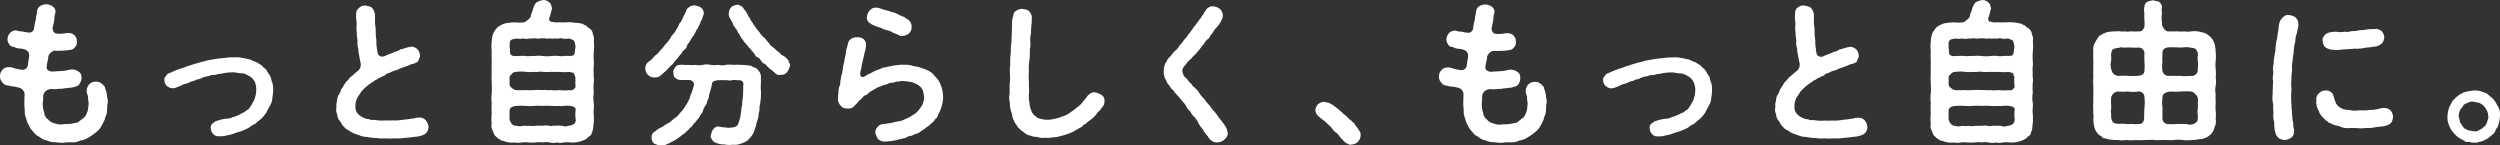
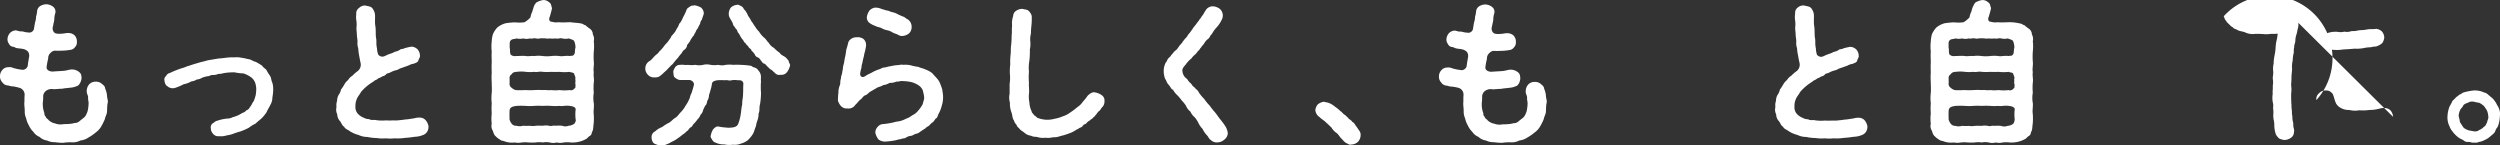
<svg xmlns="http://www.w3.org/2000/svg" viewBox="0 0 581.73 33.82">
  <rect x="0" y="0" width="581.73" height="33.82" fill="#333333" stroke="none" />
  <defs>
    <style>.cls-1{fill:#fff;}</style>
  </defs>
  <title>con1_text1_pc_1</title>
  <g id="レイヤー_2" data-name="レイヤー 2">
    <g id="pc">
      <g id="contents">
        <path class="cls-1" d="M29.91,23c0,.58.29,1.08.15,1.69s-.11,1.12-.15,1.91-.39,1.15-.5,1.8a13.82,13.82,0,0,1-.83,1.69,4.58,4.58,0,0,1-1.3,1.44,10,10,0,0,1-1.65,1.15,4.18,4.18,0,0,1-1.91.72,3.83,3.83,0,0,1-2,.43,9.54,9.54,0,0,0-2,.11,13.45,13.45,0,0,1-1.91-.14,4,4,0,0,1-1.87-.4,3.08,3.08,0,0,1-1.73-.83,3.26,3.26,0,0,1-1.48-1.22,4.52,4.52,0,0,1-1-1.44,5.4,5.4,0,0,1-.64-1.66,3.75,3.75,0,0,1-.33-1.72c0-.51-.11-1.3-.11-1.73.08-.65,0-1.12.08-2a1.66,1.66,0,0,0-1.34-1.69A9.75,9.75,0,0,0,8,20.81a3,3,0,0,1-1.08-.22,1.6,1.6,0,0,1-1.37-.72A1.9,1.9,0,0,1,5,18.47,2.09,2.09,0,0,1,5.54,17a1.74,1.74,0,0,1,1.37-.65,2.07,2.07,0,0,1,1.19.18,11.92,11.92,0,0,0,2.23.43,1.28,1.28,0,0,0,1.12-.9c.1-.9.21-1.4.32-2.12a1.64,1.64,0,0,0-.25-1.22,2.08,2.08,0,0,0-1-.58C10,12,9.5,12,9,11.92s-.65-.33-1-.33a1.13,1.13,0,0,1-.9-.68,1.73,1.73,0,0,1-.36-1.08,2.37,2.37,0,0,1,.54-1.4A2,2,0,0,1,8.6,7.78c.44,0,1,.32,1.44.22.25,0,1,.28,1.48.25a1.12,1.12,0,0,0,1.37-.76c.14-.72.18-1.19.28-1.62a4,4,0,0,0,.22-1.29,5.75,5.75,0,0,0,.25-1.34,1.6,1.6,0,0,1,.76-1.15,2.92,2.92,0,0,1,1.37-.39,2.76,2.76,0,0,1,1.58.57,1.42,1.42,0,0,1,.5,1.55,4.79,4.79,0,0,0-.21,1.3c0,.46-.22,1.08-.29,1.65a1.43,1.43,0,0,0,.25,1.48c.22.21.47.32,1.19.32,1.19,0,1.48-.21,2.16-.18a2.05,2.05,0,0,1,1.4.54,2,2,0,0,1,.54,1.48,1.57,1.57,0,0,1-.43,1.26,1.51,1.51,0,0,1-1.15.65,12.64,12.64,0,0,1-2,.18,12.57,12.57,0,0,1-1.51,0c-.62,0-1.12.57-1.34.86a1.78,1.78,0,0,0-.25,1,14.12,14.12,0,0,0-.36,1.91c-.11.75.76,1.15,1.55,1.08s1.87-.11,2.27-.15c1.11-.07,1.62-.46,2.59-.28a2.64,2.64,0,0,1,1.26.64c.47.4.4.94.47,1.34A3.72,3.72,0,0,1,23.65,20c-.22.36-.43.68-.79.75a4.44,4.44,0,0,1-1.48.36c-.75.11-1.29.11-1.91.25-.64,0-1.22.08-1.94.11a2.31,2.31,0,0,0-1.76.33A1.73,1.73,0,0,0,15.05,23c0,.76,0,1-.08,1.48a6,6,0,0,0,.26,2.26c.18.33,0,.83.39,1.05,0,.39.54.61.69.86a3,3,0,0,0,1.54.79,3.46,3.46,0,0,0,1.8.18c.47-.07.72,0,1.34-.07a5.07,5.07,0,0,0,1.33-.22,1.7,1.7,0,0,0,1.22-.46c.4-.33.58-.47,1-.8s.68-1,.86-1.54a10,10,0,0,0,.22-1.77c0-.5-.18-1-.11-1.33,0-.54-.36-1-.32-1.37a2.31,2.31,0,0,1,.64-1.8,2,2,0,0,1,1.44-.54,2,2,0,0,1,1.37.44c.43.36.79.61.83,1.15A5.26,5.26,0,0,1,29.91,23Z" transform="translate(-5 -0.71)" />
        <path class="cls-1" d="M68.57,21.57a10.62,10.62,0,0,1-.19,1.83,3.32,3.32,0,0,1-.5,1.77c-.18.43-.65,1.11-.83,1.62a9.45,9.45,0,0,1-1.15,1.43c-.43.4-.93.73-1.4,1.23a8.8,8.8,0,0,0-1.62,1,17.21,17.21,0,0,1-1.69.76c-.54.18-1.23.36-1.77.57a6.38,6.38,0,0,1-1.65.43A4.16,4.16,0,0,1,56,32.4a1.55,1.55,0,0,1-1.47-.61,1.85,1.85,0,0,1-.47-1.23,1.15,1.15,0,0,1,.43-1.15c.36-.18.61-.54,1.08-.61a9.68,9.68,0,0,1,2.31-.5A2.6,2.6,0,0,0,59.1,28a11.19,11.19,0,0,0,1.15-.39A8.72,8.72,0,0,0,61.37,27a2,2,0,0,0,1-.65c.54-.11.68-.61,1-1,.18-.22.33-.69.69-1.15.14-.33.29-.83.43-1.3a11.35,11.35,0,0,0,.14-1.37A5,5,0,0,0,64.39,20a2.87,2.87,0,0,0-.9-1.26,6.91,6.91,0,0,0-1.8-.94,13.12,13.12,0,0,1-2.09-.25,13.25,13.25,0,0,0-2.55.18,4.1,4.1,0,0,1-1.26.18,2.84,2.84,0,0,1-1.3.25c-.57,0-.83.33-1.22.29a6.41,6.41,0,0,0-1.26.36,2.6,2.6,0,0,1-1.23.4,2.56,2.56,0,0,1-1.22.43,6.12,6.12,0,0,1-1.84.68,11.33,11.33,0,0,1-1.83.79,1.88,1.88,0,0,1-2-.39c-.36-.15-.61-.87-.61-1.23a1,1,0,0,1,.36-1.08,1.23,1.23,0,0,1,.9-.72,17.19,17.19,0,0,1,1.94-.82c.79-.33,1.3-.36,2-.72.5-.11,1.22-.4,2-.62.5-.14,1.51-.46,2-.54a9.88,9.88,0,0,1,1.73-.39c.68-.11,1-.18,1.8-.29.39,0,1.26-.14,1.76-.18a10.84,10.84,0,0,1,1.8-.07,5,5,0,0,1,1.69.11c.4,0,1.16.25,1.66.32s1,.5,1.58.61A14.89,14.89,0,0,1,66,16c.25.47.94.76,1.08,1.15.29.58.61.94.83,1.34s.21,1,.46,1.47A5.17,5.17,0,0,1,68.57,21.57Z" transform="translate(-5 -0.71)" />
        <path class="cls-1" d="M104.71,30.1a2.17,2.17,0,0,1-.33,1.29,1.93,1.93,0,0,1-1,.76,5.35,5.35,0,0,1-1.91.39,22.74,22.74,0,0,1-2.3.26,10.88,10.88,0,0,1-2.38.1,9,9,0,0,1-2,0,8.53,8.53,0,0,1-2.12-.07,10.31,10.31,0,0,1-2.16-.25,4.8,4.8,0,0,1-2.09-.47,6.93,6.93,0,0,1-2-.86c-.39-.33-1.15-.54-1.33-1.05-.54-.29-.57-.83-1-1.33a2.38,2.38,0,0,1-.61-1.55,2.41,2.41,0,0,1-.18-1.69,3.36,3.36,0,0,1,.14-1.48,2.9,2.9,0,0,1,.36-1.36,3,3,0,0,0,.54-1.23,9.07,9.07,0,0,0,.76-1.15,3.54,3.54,0,0,1,.9-1.08,2.86,2.86,0,0,1,1-1,9,9,0,0,1,1.29-1.12,1.9,1.9,0,0,0,.58-2c-.18-.86-.25-1.33-.33-1.72A10.81,10.81,0,0,1,88.37,12a4,4,0,0,1-.18-1.62c0-.54-.15-1.12-.15-1.59s-.1-1-.1-1.58a6.44,6.44,0,0,0,0-1.62A5.12,5.12,0,0,1,87.9,4a1.5,1.5,0,0,1,.65-1.44A1.92,1.92,0,0,1,90.06,2c.65.18,1.11.18,1.51.54A3.08,3.08,0,0,1,92.25,4c.08.9-.07,1.84.08,2.7s.07,1.73.14,2.63a5.16,5.16,0,0,1,.11,1.33,5.75,5.75,0,0,0,.14,1.3A5.15,5.15,0,0,0,93,13.39a1.2,1.2,0,0,0,1.44.4c.51-.21.8-.4,1.26-.54a5.25,5.25,0,0,0,1.19-.5,3,3,0,0,0,1.19-.47c.18-.22.72-.11,1.08-.36a14.66,14.66,0,0,1,1.62-.36,2.16,2.16,0,0,1,1.4.65,2.25,2.25,0,0,1,.54,1.44c.08.39-.32.79-.36,1.15-.21.5-.61.47-1,.72a3.2,3.2,0,0,0-1.23.4c-.86.32-1.47.53-2.12.75a2.68,2.68,0,0,1-1.08.43,6.43,6.43,0,0,0-1.05.43c-.39.26-.86.18-1.08.51s-.82.39-1,.54c-.44.29-.76.29-.9.47-.29.28-.69.28-1,.64A11.41,11.41,0,0,0,89,22.11c-.25.54-.79,1.11-.93,1.54a3.85,3.85,0,0,0-.36,1.8,2.3,2.3,0,0,0,.5,1.66,3.67,3.67,0,0,0,1.44,1,2.56,2.56,0,0,0,1.26.32c.36.25.65.18,1.3.18a9,9,0,0,0,2.59.11,10.85,10.85,0,0,0,1.66,0,7.24,7.24,0,0,0,1.69-.07c.39,0,1.26-.18,1.69-.18l1.66-.25a3.51,3.51,0,0,1,1.58-.11,1.81,1.81,0,0,1,1,.61A2.89,2.89,0,0,1,104.71,30.1Z" transform="translate(-5 -0.71)" />
        <path class="cls-1" d="M143.14,27.11a13.85,13.85,0,0,1,0,2.41c-.14.72,0,1.33-.43,2a.93.93,0,0,1-.54.86c-.36.26-.51.54-.83.69a5.83,5.83,0,0,1-1.73.65,6.45,6.45,0,0,1-1.83.14,6.26,6.26,0,0,0-1.62,0,3.54,3.54,0,0,1-1.62,0,3.05,3.05,0,0,1-1.62,0,4.2,4.2,0,0,0-1.62,0,5.12,5.12,0,0,0-1.66,0,12.43,12.43,0,0,1-1.62,0,8,8,0,0,0-1.62,0,4.2,4.2,0,0,1-1.62,0,5.06,5.06,0,0,1-2.34-.25c-.32-.15-.79-.11-1.11-.43a3.47,3.47,0,0,1-.94-.72c-.5-.4-.54-.9-.76-1.41a1.93,1.93,0,0,1-.21-1.51,10.22,10.22,0,0,1,0-2.41,17.18,17.18,0,0,1,0-2.38,10.79,10.79,0,0,1,0-2.41c.07-.72,0-1.76,0-2.41a17.62,17.62,0,0,1,0-2.41,23.54,23.54,0,0,1,0-2.38c0-.72-.07-1.47,0-2.41a10.52,10.52,0,0,1,0-2.38,6.84,6.84,0,0,1,.29-1.72,5.82,5.82,0,0,1,1-1.51,5.38,5.38,0,0,1,1.94-1,18.84,18.84,0,0,1,2.16-.21,9.74,9.74,0,0,0,2.09,0c.29,0,1.26-.79,1.55-1.19a4,4,0,0,1,.43-1.33c.07-.43.22-.69.29-1s.43-1,.79-1.19a5.88,5.88,0,0,1,1.33-.47,1.87,1.87,0,0,1,1.48.51c.47.25.47.72.68,1.37-.07.39-.21.93-.5,1.94-.33.65-.11,1.26.46,1.22a3.67,3.67,0,0,0,1.62.11c.76.11,2,0,2.78,0,.64.14,1.65.11,2.34.29.43,0,.72.36,1.11.43a6.58,6.58,0,0,0,.94.75,1.64,1.64,0,0,1,.75,1.37,2.19,2.19,0,0,1,.22,1.58,10.49,10.49,0,0,1,0,2.38,19.32,19.32,0,0,0,0,2.41c.11.76-.18,1.69,0,2.38-.14.93.14,1.65,0,2.41a12.81,12.81,0,0,0,0,2.41,7,7,0,0,0,0,2.41C143.28,25.6,143.07,26.39,143.14,27.11Zm-4.28-8.06c.14-.4-.18-.8-.29-1.26-.47-.33-.76-.18-1-.36a10.18,10.18,0,0,1-2.38,0,17.92,17.92,0,0,1-1.94,0,12.56,12.56,0,0,1-1.94,0c-.87-.15-1.26.14-2,0a9.77,9.77,0,0,1-1.95,0,8,8,0,0,0-2.16,0c-.32,0-.93.1-1.11.54a1,1,0,0,0-.51,1.08c0,.28,0,.28,0,1a1.06,1.06,0,0,0,.47,1.08,2.23,2.23,0,0,0,.94.54c1,.08,1.83,0,2.37,0a15.75,15.75,0,0,0,1.95,0,18.62,18.62,0,0,1,2,0c.75-.07,1.26.11,1.94,0a8.38,8.38,0,0,0,1.94,0,9.85,9.85,0,0,0,2.38,0,.94.94,0,0,0,1.08-.36c.4-.18.18-.46.29-1C138.75,20.23,139,19.8,138.86,19.05Zm.1,9.53a9.6,9.6,0,0,1,0-2.48c-.07-.47-.68-.68-1.4-.75-1-.15-1.69.14-2.38,0a12.42,12.42,0,0,1-1.94,0,15.58,15.58,0,0,0-1.94,0,16.33,16.33,0,0,0-2,0,12.63,12.63,0,0,1-1.95,0,19.37,19.37,0,0,0-2.16,0c-1,.14-1.58.32-1.62,1.18s0,1.62,0,2a3,3,0,0,0,.47.94,1.28,1.28,0,0,0,1.15.5,2.61,2.61,0,0,0,1.52,0c.43,0,.93.08,1.51,0a4.76,4.76,0,0,0,1.51,0,13.26,13.26,0,0,1,1.55,0,4.41,4.41,0,0,1,1.51,0c.4.19,1-.14,1.51,0a7.6,7.6,0,0,1,1.51,0,2.06,2.06,0,0,0,1.51,0,2.47,2.47,0,0,0,1.3-.46A1.53,1.53,0,0,0,139,28.58ZM123.59,11.74c.15.47,0,1.12.22,1.65a1.37,1.37,0,0,0,1.19.36c.93,0,1.76-.1,2.37,0s1.23-.07,1.95,0a7.71,7.71,0,0,1,2,0,8.39,8.39,0,0,0,1.94,0,8.92,8.92,0,0,1,1.94,0c.51.15,1.34-.14,2.38,0,.43-.14.79.11,1.08-.5.18-.29.07-.9.25-1.44a3.82,3.82,0,0,0-.32-1.58c-.15-.25-.9-.44-1.23-.58a3.07,3.07,0,0,1-1.51,0c-.65-.14-1.08.18-1.51,0a6.93,6.93,0,0,1-1.51,0c-.43.14-1.19-.11-1.51,0-.4-.14-1.12.18-1.55,0-.65-.11-1,.14-1.51,0a2.67,2.67,0,0,1-1.51,0,3.12,3.12,0,0,1-1.52,0c-.43.18-1,.07-1.36.43S123.63,10.88,123.59,11.74Z" transform="translate(-5 -0.71)" />
        <path class="cls-1" d="M157.21,18.72a1.8,1.8,0,0,1-1.44-.61,2,2,0,0,1-.61-1.4A2,2,0,0,1,156,15c.54-.25.93-.86,1.37-1.26.25-.32.72-.5,1-1a10.8,10.8,0,0,0,.93-1,7.92,7.92,0,0,1,.9-1.08c.26-.26.47-.65.87-1.16.14-.54.47-.61.83-1.18.32-.26.46-.83.75-1.19s.29-.9.68-1.19a7.37,7.37,0,0,0,.62-1.22,13.3,13.3,0,0,0,.75-1.55c.15-.51.26-.51.8-.9s.68-.18,1.11-.33a4.57,4.57,0,0,1,1.48.51,1.81,1.81,0,0,1,.68,1.33c0,.36-.32.9-.43,1.48a1.68,1.68,0,0,0-.43,1,4.25,4.25,0,0,0-.51,1,2.55,2.55,0,0,0-.57,1c-.22.14-.22.57-.54.86a7.18,7.18,0,0,0-.79,1.26c-.29.47-.58.61-.65,1a1.45,1.45,0,0,1-.65.94c-.4.29-.47.65-.72.93a5.6,5.6,0,0,0-.72.91,8.29,8.29,0,0,0-.76.86c-.32.36-.43.65-.79.86-.39.43-.68.69-.79.83a6.87,6.87,0,0,1-.83.79,8,8,0,0,1-1,.87C158.18,18.76,157.53,18.72,157.21,18.72Zm24.87.9a16.62,16.62,0,0,0,0,2.63,16.86,16.86,0,0,1-.21,2.63,4.56,4.56,0,0,0-.15,1.33c0,.54-.28,1-.21,1.29a4.34,4.34,0,0,1-.29,1.3,6.36,6.36,0,0,0-.32,1.3c-.33.65-.36,1.22-.72,1.8a6.88,6.88,0,0,1-1.26,1.51,5,5,0,0,1-1.62.75,3.57,3.57,0,0,1-1.77.22,5.39,5.39,0,0,1-2-.07,4.39,4.39,0,0,1-2-.4,1.33,1.33,0,0,1-.83-.72c-.15-.25-.47-.57-.29-1a3.82,3.82,0,0,1,.54-1.4c.47-.47.76-.73,1.33-.62a11,11,0,0,0,1.8.22c.29.11,1,0,1.19,0,.9-.07,1.4-.43,1.55-1a9.55,9.55,0,0,0,.54-2.09c.14-.79.14-1.54.36-2.34-.08-.75.21-1.54.18-2.41.07-.68,0-1.37.07-2.16s-.47-1.08-1.26-1a4.22,4.22,0,0,0-1.48,0c-.61.18-1-.14-1.51,0a11.55,11.55,0,0,0-1.87,0c-.61.15-1.08.22-1.19.83a6.82,6.82,0,0,1-.36,1.51c-.07.51-.29.83-.32,1.19s-.15.94-.36,1.15c-.15.51-.18,1-.47,1.16a7.42,7.42,0,0,0-.54,1.11,2,2,0,0,1-.61,1.08,2.4,2.4,0,0,1-.69,1.05,6.19,6.19,0,0,1-.75.93c-.33.25-.5.83-.83.94s-.54.75-.93.9a4.23,4.23,0,0,1-1,.82,8.74,8.74,0,0,1-1.05.8,6.76,6.76,0,0,1-1.08.68c-.5.22-.86.47-1.11.58s-.9.36-1.15.46a4.13,4.13,0,0,1-2.09-.43c-.43-.14-.69-.9-.69-1.33a1.46,1.46,0,0,1,.83-1.55,4.58,4.58,0,0,1,1.62-1,9.51,9.51,0,0,1,1.59-1c.46-.22.86-.79,1.47-1.15s.87-.94,1.3-1.33a6.88,6.88,0,0,0,1.11-1.52,7.1,7.1,0,0,0,.8-1.44c.21-.28.21-.86.57-1.47.18-.58.4-1.26.54-1.87s-.5-1.12-1-1.16c-.8,0-1.48,0-2.2,0a2,2,0,0,1-1.15-.54c-.4-.18-.36-.72-.43-1.23s.29-.93.43-1.22a1.33,1.33,0,0,1,1.15-.54c.76-.11,1,.11,1.8,0a6.43,6.43,0,0,0,1.76,0,4,4,0,0,0,1.77,0,3.7,3.7,0,0,1,1.76,0,5.53,5.53,0,0,0,1.77,0,3.5,3.5,0,0,0,1.76,0,7.15,7.15,0,0,1,1.73,0,14.63,14.63,0,0,1,1.76,0,18.85,18.85,0,0,1,2.16.19c.47,0,.58.43,1,.39.29.18.65.22.86.65a2.1,2.1,0,0,1,.65,1.26C182.12,18.61,182,19.15,182.08,19.62Zm6.77-3.7a4.1,4.1,0,0,1-.69,1.54,1.62,1.62,0,0,1-1.51.65,1.35,1.35,0,0,1-1.4-.5c-.4-.29-.61-.62-.83-.69s-.43-.36-.79-.68-.47-.61-.79-.72c-.47-.11-.44-.4-.8-.72a1.5,1.5,0,0,0-.75-.76c-.36-.11-.54-.36-.72-.79a6.75,6.75,0,0,0-.72-.79c-.07-.43-.47-.43-.68-.83s-.51-.43-.65-.83c-.4-.21-.47-.61-.69-.86s-.43-.54-.61-.9a3.29,3.29,0,0,0-.57-.86,1.48,1.48,0,0,0-.54-.9c-.15-.44-.51-.54-.54-.94-.22-.76-.65-1.08-.94-1.91a2.4,2.4,0,0,1,.47-2,2.43,2.43,0,0,1,1.29-.58c.47-.14.69.11,1.15.33s.44.65.8.9a5.2,5.2,0,0,1,.75,1.33,7.8,7.8,0,0,1,.76,1.26c.29.29.54.86.86,1.22a4.81,4.81,0,0,0,.9,1.16,6.26,6.26,0,0,0,1.08,1.33c.47.29.83,1,1.19,1.29a3,3,0,0,0,1.22,1.19A7.39,7.39,0,0,0,186.44,13c.25.51.93.72,1.29,1s.65.72.79.86C188.52,15.27,188.88,15.59,188.85,15.92Z" transform="translate(-5 -0.71)" />
        <path class="cls-1" d="M224.44,23a6.31,6.31,0,0,1-.29,2.27,7.34,7.34,0,0,1-.82,2.05c-.18.54-.26.83-.62,1-.14.15-.43.72-.72.87a4.06,4.06,0,0,0-.82.79,3.12,3.12,0,0,0-.94.68c-.4.18-.76.51-1,.62a2.29,2.29,0,0,1-1.08.57c-.29,0-.64.36-1.15.47a2.32,2.32,0,0,0-1.15.39c-.51.33-.76.11-1.15.36a5.38,5.38,0,0,0-1.19.26,16.85,16.85,0,0,1-2.45.32,2.41,2.41,0,0,1-1.65-.5,3.77,3.77,0,0,1-.72-1.55,1.84,1.84,0,0,1,.54-1.37,1.7,1.7,0,0,1,1.33-.65,19.87,19.87,0,0,0,2.37-.39,5.56,5.56,0,0,1,1.26-.25,7.08,7.08,0,0,0,1.23-.4c.29-.18.68-.29,1.18-.54a12.21,12.21,0,0,1,1.08-.68,3.21,3.21,0,0,0,.94-.83,6.93,6.93,0,0,0,.76-1,2.19,2.19,0,0,0,.46-1.12,2.26,2.26,0,0,0,.18-1.26c-.07-.54-.18-.86-.28-1.33a2.75,2.75,0,0,0-.8-1.08,5.78,5.78,0,0,0-1.76-.86,9.5,9.5,0,0,0-2-.25c-.68-.11-1.08.18-1.58.1A3.76,3.76,0,0,1,212,20a3.69,3.69,0,0,1-1.47.51c-.54.36-1.08.39-1.48.64l-1.37.8c-.5.21-.82.79-1.33.93s-.75.83-1.22,1.05c-.47.46-.61.75-1.08,1.15a1.85,1.85,0,0,1-1.87.86,1.74,1.74,0,0,1-1.44-.5,3.15,3.15,0,0,1-.76-1.33,17.86,17.86,0,0,1,.11-1.84,4.59,4.59,0,0,1,.36-1.8c.14-.32,0-1,.25-1.51-.07-.51.29-.94.29-1.59.18-.5.11-1,.29-1.58s.18-1,.32-1.62a14.06,14.06,0,0,0,.32-1.91c.29-.79.4-1.51.54-1.87a2.06,2.06,0,0,1,1.88-1,2.26,2.26,0,0,1,1.54.36,1.8,1.8,0,0,1,.65,1.44c0,.51-.14.76-.21,1.34a8.18,8.18,0,0,0-.33,1.4,9.43,9.43,0,0,0-.32,1.44c-.25.58-.15,1.08-.33,1.47-.21.94-.32,1.41.11,1.7s.9-.15,1.51-.51a10.46,10.46,0,0,0,1.3-.65,9.35,9.35,0,0,1,1.3-.54c.43-.1.75-.46,1.36-.43a13.54,13.54,0,0,1,1.41-.32,11.54,11.54,0,0,1,1.4-.22c.58,0,1-.21,1.44-.07a5.58,5.58,0,0,1,1.77.11,10.17,10.17,0,0,0,1.76.36c.65.32,1.22.36,1.65.61a5.4,5.4,0,0,1,1.62.9c.4.5.62.68,1,1.12a3.74,3.74,0,0,1,.79,1.26,12.09,12.09,0,0,1,.5,1.4C224.33,22.18,224.41,22.47,224.44,23ZM208.75,6.77a4.86,4.86,0,0,1-1.59-.86,1.66,1.66,0,0,1-.46-1.15,3.3,3.3,0,0,1,.68-1.66,2.21,2.21,0,0,1,1.19-.61,3.47,3.47,0,0,1,1.69.36c.43.07.86.29,1.22.32.51.07.65.29,1.12.36a4.44,4.44,0,0,1,1.33.51c.32.14.9.43,1.26.54s.72.54,1,.61A2.08,2.08,0,0,1,217.13,7a2,2,0,0,1-.57,1.44,2.58,2.58,0,0,1-1.4.62A1.6,1.6,0,0,1,214,8.82c-.36-.21-1-.36-1.33-.57a3.22,3.22,0,0,0-1.3-.51,4.88,4.88,0,0,1-1.29-.5C209.58,7,209.07,7,208.75,6.77Z" transform="translate(-5 -0.71)" />
        <path class="cls-1" d="M262,24.23a1.81,1.81,0,0,1-.51,1.4c-.32.33-.43.72-.68.87s-.47.46-.68.79c-.36.32-.47.68-.76.75-.25.44-.54.37-.79.72a2,2,0,0,0-.83.69c-.32.18-.65.25-.86.61s-.72.32-.9.58a5.87,5.87,0,0,0-.9.5,7.72,7.72,0,0,1-1.62.72,12.3,12.3,0,0,1-1.7.5,4.36,4.36,0,0,1-1.76.29,4.81,4.81,0,0,1-1.76.11,4.53,4.53,0,0,1-1.7-.11c-.46-.18-1,0-1.65-.36a2.73,2.73,0,0,1-1.51-.68c-.4-.36-.94-.54-1.3-1.12-.39-.21-.39-.47-.65-.86a1.94,1.94,0,0,1-.5-.9c-.43-.54-.32-1.3-.65-2.05a5.88,5.88,0,0,1-.29-2.09,4.2,4.2,0,0,1-.07-2.09c0-.61,0-1.44,0-2.27A8.79,8.79,0,0,0,240,18a12.31,12.31,0,0,1,.08-2.31,14.24,14.24,0,0,1,.07-2.23c.11-.79,0-1.47.14-2.3a20.68,20.68,0,0,0,.11-2.27c.11-.58,0-1.33.11-2.23a5.14,5.14,0,0,1,.25-2.23,1.47,1.47,0,0,1,.72-1.23,2.6,2.6,0,0,1,1.4-.43c.65.18,1.16.11,1.55.54s.72.94.65,1.51A14.15,14.15,0,0,1,245,6.7a16.64,16.64,0,0,0-.11,1.84,4.78,4.78,0,0,0-.14,1.83,6.28,6.28,0,0,1-.11,1.84,19.11,19.11,0,0,1-.11,2.59,9.24,9.24,0,0,0-.1,2.59,15.06,15.06,0,0,0,0,2.59c-.07.76.11,1.66,0,2.56a7,7,0,0,0,.11,2.05,4.81,4.81,0,0,0,.51,2c0,.43.46.58.53.9a2.92,2.92,0,0,1,.76.61,6.83,6.83,0,0,0,2,.47,6.52,6.52,0,0,0,2.05-.22,8.42,8.42,0,0,0,1.91-.57,5.81,5.81,0,0,0,1.8-.94,15.87,15.87,0,0,0,1.62-1.22,4.29,4.29,0,0,0,1.26-1.26A10.17,10.17,0,0,0,258.07,23c.54-.54,1.19-.94,1.7-.79a3.61,3.61,0,0,1,1.54.61A1.46,1.46,0,0,1,262,24.23Z" transform="translate(-5 -0.71)" />
        <path class="cls-1" d="M289.85,33.23a2.4,2.4,0,0,1-1.62.61,1.89,1.89,0,0,1-1.47-.54c-.51-.29-.54-.79-1-1.19a5.75,5.75,0,0,1-.93-1.4,5,5,0,0,1-.94-1.33A6.48,6.48,0,0,0,283,28a3.49,3.49,0,0,1-1-1.33,3.06,3.06,0,0,1-1-1.29,6.34,6.34,0,0,0-1-1.26,10.22,10.22,0,0,0-1.05-1.26,4.88,4.88,0,0,1-1-1.26c-.47-.18-.51-.54-.83-.94s-.5-.54-.68-1c-.07-.29-.44-.69-.47-1.08a4.4,4.4,0,0,1-.18-1.26,4.24,4.24,0,0,1,.47-2.05c.28-.26.28-.54.54-.9s.54-.4.72-.83c.25-.18.46-.61,1-1.08.44-.29.47-.5.83-.94.11-.28.61-.64.79-1a9.29,9.29,0,0,1,.8-1c.32-.25.43-.68.75-1s.47-.65.76-1a5.81,5.81,0,0,1,.75-1,11.39,11.39,0,0,1,.76-1c.18-.4.61-.72.68-1.05.36-.29.47-.72.87-1.29a1.94,1.94,0,0,1,1.76-1,3,3,0,0,1,1.55.58,2.08,2.08,0,0,1,.72,1.51c0,.72-.25,1-.54,1.59a7.53,7.53,0,0,1-1,1.33,6.4,6.4,0,0,0-.69.9,4.14,4.14,0,0,1-.68.93,1.76,1.76,0,0,1-.72.9,3.8,3.8,0,0,0-.72.9c-.11.26-.65.72-.68.9-.4.4-.36.62-.76.87a3.71,3.71,0,0,1-.76.9,3.77,3.77,0,0,0-.75.82,6.28,6.28,0,0,0-1.33,1.41c-.36.43-.94,1-.76,1.62a2.42,2.42,0,0,0,.76,1.51c.39.22.57.65.75.86s.54.44.76.83.68.51.79.83a2.11,2.11,0,0,1,.76.86,8.93,8.93,0,0,0,1.26,1.52,10.05,10.05,0,0,0,1.26,1.54,16,16,0,0,0,1.22,1.55c.36.4.76,1.05,1.19,1.59a17.05,17.05,0,0,1,1.11,1.47,4.09,4.09,0,0,1,.69,1.8A2,2,0,0,1,289.85,33.23Z" transform="translate(-5 -0.71)" />
        <path class="cls-1" d="M321.6,32.22a2.23,2.23,0,0,1-.64,1.51,2.34,2.34,0,0,1-1.55.61c-.43.18-.83-.25-1.19-.36a3.76,3.76,0,0,1-.9-.86c-.54-.43-.72-.94-1.22-1.4a4,4,0,0,1-1.26-1.3c-.36-.36-.76-.75-1.33-1.26-.4-.43-1.05-.75-1.44-1.19a2.18,2.18,0,0,1-1-1.65,2.42,2.42,0,0,1,.62-1.37,3.22,3.22,0,0,1,1.4-.58c.25.15.86.15,1.22.33a5.47,5.47,0,0,1,1.37.86,8.9,8.9,0,0,1,1.22,1c.44.26.51.54.91.8s.54.46.89.79c.19.32.8.54.94.9.43.18.68.68.9,1a9.71,9.71,0,0,1,.69,1A1.52,1.52,0,0,1,321.6,32.22Z" transform="translate(-5 -0.71)" />
        <path class="cls-1" d="M364.73,23c0,.58.29,1.08.15,1.69s-.11,1.12-.15,1.91-.4,1.15-.5,1.8a13.82,13.82,0,0,1-.83,1.69,4.58,4.58,0,0,1-1.3,1.44,10,10,0,0,1-1.65,1.15,4.18,4.18,0,0,1-1.91.72,3.85,3.85,0,0,1-2,.43,9.67,9.67,0,0,0-2,.11,13.41,13.41,0,0,1-1.9-.14,4.07,4.07,0,0,1-1.88-.4,3.05,3.05,0,0,1-1.72-.83,3.26,3.26,0,0,1-1.48-1.22,4.52,4.52,0,0,1-1-1.44,5.4,5.4,0,0,1-.64-1.66,3.75,3.75,0,0,1-.33-1.72c0-.51-.11-1.3-.11-1.73.07-.65,0-1.12.07-2a1.64,1.64,0,0,0-1.33-1.69,9.75,9.75,0,0,0-1.4-.25,3,3,0,0,1-1.08-.22,1.6,1.6,0,0,1-1.37-.72,1.9,1.9,0,0,1-.54-1.4,2.09,2.09,0,0,1,.54-1.44,1.74,1.74,0,0,1,1.37-.65,2.1,2.1,0,0,1,1.19.18,11.92,11.92,0,0,0,2.23.43,1.26,1.26,0,0,0,1.11-.9c.11-.9.22-1.4.33-2.12a1.64,1.64,0,0,0-.25-1.22,2.19,2.19,0,0,0-1-.58c-.54-.14-1.05-.14-1.52-.25s-.64-.33-1-.33a1.12,1.12,0,0,1-.9-.68,1.67,1.67,0,0,1-.36-1.08,2.37,2.37,0,0,1,.54-1.4,2,2,0,0,1,1.33-.65c.43,0,1,.32,1.44.22.25,0,1,.28,1.48.25a1.12,1.12,0,0,0,1.37-.76c.14-.72.17-1.19.28-1.62a4.26,4.26,0,0,0,.22-1.29,6.32,6.32,0,0,0,.25-1.34,1.6,1.6,0,0,1,.76-1.15,2.92,2.92,0,0,1,1.36-.39,2.77,2.77,0,0,1,1.59.57,1.42,1.42,0,0,1,.5,1.55,4.43,4.43,0,0,0-.21,1.3c0,.46-.22,1.08-.29,1.65a1.41,1.41,0,0,0,.25,1.48c.22.21.47.32,1.19.32,1.19,0,1.47-.21,2.16-.18a2.05,2.05,0,0,1,1.4.54,2,2,0,0,1,.54,1.48,1.57,1.57,0,0,1-.43,1.26,1.52,1.52,0,0,1-1.15.65,12.83,12.83,0,0,1-2.05.18,12.75,12.75,0,0,1-1.52,0c-.61,0-1.11.57-1.33.86a1.78,1.78,0,0,0-.25,1,14.12,14.12,0,0,0-.36,1.91c-.11.75.76,1.15,1.55,1.08s1.87-.11,2.27-.15c1.11-.07,1.62-.46,2.59-.28a2.64,2.64,0,0,1,1.26.64c.46.4.39.94.46,1.34a3.74,3.74,0,0,1-.28,1.08c-.22.36-.43.68-.79.75a4.44,4.44,0,0,1-1.48.36c-.76.11-1.3.11-1.91.25-.65,0-1.22.08-1.94.11a2.35,2.35,0,0,0-1.77.33,1.81,1.81,0,0,0-.72,1.22c0,.76,0,1-.07,1.48a6,6,0,0,0,.25,2.26c.18.33,0,.83.4,1.05,0,.39.54.61.68.86a3,3,0,0,0,1.55.79,3.46,3.46,0,0,0,1.8.18c.47-.07.72,0,1.33-.07a5.15,5.15,0,0,0,1.34-.22,1.7,1.7,0,0,0,1.22-.46c.39-.33.58-.47,1-.8s.68-1,.86-1.54a10,10,0,0,0,.22-1.77c0-.5-.18-1-.11-1.33,0-.54-.36-1-.32-1.37a2.31,2.31,0,0,1,.64-1.8,2,2,0,0,1,1.44-.54,2,2,0,0,1,1.37.44c.43.36.79.61.83,1.15A5.26,5.26,0,0,1,364.73,23Z" transform="translate(-5 -0.71)" />
-         <path class="cls-1" d="M403.38,21.57a10.74,10.74,0,0,1-.18,1.83,3.41,3.41,0,0,1-.5,1.77c-.18.43-.65,1.11-.83,1.62a9.45,9.45,0,0,1-1.15,1.43c-.43.4-.94.73-1.4,1.23a8.8,8.8,0,0,0-1.62,1,16.28,16.28,0,0,1-1.7.76c-.54.18-1.22.36-1.76.57a6.47,6.47,0,0,1-1.66.43,4.11,4.11,0,0,1-1.76.22,1.55,1.55,0,0,1-1.47-.61,1.85,1.85,0,0,1-.47-1.23,1.15,1.15,0,0,1,.43-1.15c.36-.18.61-.54,1.08-.61a9.61,9.61,0,0,1,2.3-.5,2.61,2.61,0,0,0,1.23-.33,12.07,12.07,0,0,0,1.15-.39,8.74,8.74,0,0,0,1.11-.54,2,2,0,0,0,1.05-.65c.54-.11.68-.61,1-1,.18-.22.33-.69.69-1.15.14-.33.28-.83.43-1.3a11.35,11.35,0,0,0,.14-1.37,5,5,0,0,0-.32-1.58,3,3,0,0,0-.9-1.26,6.91,6.91,0,0,0-1.8-.94,13.12,13.12,0,0,1-2.09-.25,13.2,13.2,0,0,0-2.55.18,4.1,4.1,0,0,1-1.26.18,2.84,2.84,0,0,1-1.3.25c-.58,0-.83.33-1.22.29a6.41,6.41,0,0,0-1.26.36,2.64,2.64,0,0,1-1.23.4,2.56,2.56,0,0,1-1.22.43,6.12,6.12,0,0,1-1.84.68,11.33,11.33,0,0,1-1.83.79,1.88,1.88,0,0,1-2-.39,1.6,1.6,0,0,1-.62-1.23,1.06,1.06,0,0,1,.36-1.08,1.27,1.27,0,0,1,.91-.72,17.19,17.19,0,0,1,1.94-.82c.79-.33,1.29-.36,2-.72.5-.11,1.22-.4,2-.62.5-.14,1.51-.46,2.05-.54a9.88,9.88,0,0,1,1.73-.39c.68-.11,1-.18,1.8-.29.39,0,1.26-.14,1.76-.18a10.84,10.84,0,0,1,1.8-.07,5,5,0,0,1,1.69.11c.4,0,1.15.25,1.66.32s1,.5,1.58.61a16.14,16.14,0,0,1,1.48.9c.25.47.93.76,1.08,1.15.29.58.61.94.83,1.34s.21,1,.46,1.47A4.85,4.85,0,0,1,403.38,21.57Z" transform="translate(-5 -0.71)" />
        <path class="cls-1" d="M439.53,30.1a2.24,2.24,0,0,1-.33,1.29,1.93,1.93,0,0,1-1,.76,5.4,5.4,0,0,1-1.91.39,23.07,23.07,0,0,1-2.3.26,10.9,10.9,0,0,1-2.38.1,9,9,0,0,1-2,0,8.53,8.53,0,0,1-2.12-.07,10.31,10.31,0,0,1-2.16-.25,4.8,4.8,0,0,1-2.09-.47,6.81,6.81,0,0,1-2-.86c-.39-.33-1.15-.54-1.33-1.05-.54-.29-.58-.83-1-1.33a2.33,2.33,0,0,1-.61-1.55,2.35,2.35,0,0,1-.18-1.69,3.36,3.36,0,0,1,.14-1.48,2.78,2.78,0,0,1,.36-1.36,3.09,3.09,0,0,0,.54-1.23,10.31,10.31,0,0,0,.76-1.15,3.54,3.54,0,0,1,.9-1.08,2.91,2.91,0,0,1,1-1,9.13,9.13,0,0,1,1.3-1.12,1.9,1.9,0,0,0,.58-2c-.18-.86-.26-1.33-.33-1.72a9.55,9.55,0,0,1-.21-1.55,4,4,0,0,1-.18-1.62c0-.54-.15-1.12-.15-1.59s-.11-1-.11-1.58a6,6,0,0,0,0-1.62,5.12,5.12,0,0,1,0-1.66,1.5,1.5,0,0,1,.65-1.44A1.92,1.92,0,0,1,424.88,2c.65.18,1.11.18,1.51.54A3.08,3.08,0,0,1,427.07,4c.07.9-.07,1.84.07,2.7s.08,1.73.15,2.63a5.16,5.16,0,0,1,.11,1.33,5.75,5.75,0,0,0,.14,1.3,5.15,5.15,0,0,0,.25,1.47,1.2,1.2,0,0,0,1.44.4,12.89,12.89,0,0,1,1.26-.54,5.44,5.44,0,0,0,1.19-.5,3,3,0,0,0,1.19-.47c.18-.22.72-.11,1.08-.36a14.66,14.66,0,0,1,1.62-.36,2.19,2.19,0,0,1,1.4.65,2.25,2.25,0,0,1,.54,1.44c.07.39-.32.79-.36,1.15-.21.5-.61.47-1,.72a3.22,3.22,0,0,0-1.22.4c-.86.32-1.48.53-2.12.75a2.74,2.74,0,0,1-1.08.43,6.43,6.43,0,0,0-1.05.43c-.39.26-.86.18-1.08.51s-.83.39-1,.54c-.43.29-.75.29-.9.47s-.68.28-1,.64a11.41,11.41,0,0,0-2.85,2.42c-.25.54-.79,1.11-.93,1.54a3.85,3.85,0,0,0-.36,1.8,2.3,2.3,0,0,0,.5,1.66,3.67,3.67,0,0,0,1.44,1,2.53,2.53,0,0,0,1.26.32c.36.25.65.18,1.3.18a9,9,0,0,0,2.59.11,10.71,10.71,0,0,0,1.65,0,7.31,7.31,0,0,0,1.7-.07c.39,0,1.26-.18,1.69-.18l1.65-.25a3.57,3.57,0,0,1,1.59-.11,1.85,1.85,0,0,1,1,.61A2.89,2.89,0,0,1,439.53,30.1Z" transform="translate(-5 -0.71)" />
        <path class="cls-1" d="M478,27.11a13.85,13.85,0,0,1,0,2.41c-.15.72,0,1.33-.43,2a.93.93,0,0,1-.54.86c-.36.26-.51.54-.83.69a5.93,5.93,0,0,1-1.73.65,6.49,6.49,0,0,1-1.84.14,6.26,6.26,0,0,0-1.62,0,3.54,3.54,0,0,1-1.62,0,3.05,3.05,0,0,1-1.62,0,4.2,4.2,0,0,0-1.62,0,5.06,5.06,0,0,0-1.65,0,12.42,12.42,0,0,1-1.62,0,8,8,0,0,0-1.62,0,4.2,4.2,0,0,1-1.62,0,5.05,5.05,0,0,1-2.34-.25c-.32-.15-.79-.11-1.12-.43a3.44,3.44,0,0,1-.93-.72c-.51-.4-.54-.9-.76-1.41a1.89,1.89,0,0,1-.21-1.51,10.22,10.22,0,0,1,0-2.41,15.75,15.75,0,0,1,0-2.38,10.23,10.23,0,0,1,0-2.41c.07-.72,0-1.76,0-2.41a17.62,17.62,0,0,1,0-2.41,23.54,23.54,0,0,1,0-2.38c0-.72-.08-1.47,0-2.41a10.52,10.52,0,0,1,0-2.38,7.35,7.35,0,0,1,.28-1.72,6.15,6.15,0,0,1,1-1.51,5.29,5.29,0,0,1,1.94-1,18.84,18.84,0,0,1,2.16-.21,9.74,9.74,0,0,0,2.09,0c.29,0,1.26-.79,1.55-1.19a4,4,0,0,1,.43-1.33,9.17,9.17,0,0,1,.29-1c.17-.29.43-1,.79-1.19a5.7,5.7,0,0,1,1.33-.47,1.86,1.86,0,0,1,1.47.51c.47.25.47.72.69,1.37-.07.39-.22.93-.51,1.94-.32.65-.1,1.26.47,1.22a3.67,3.67,0,0,0,1.62.11c.76.11,2,0,2.77,0s1.66.11,2.34.29c.44,0,.72.36,1.12.43a6.07,6.07,0,0,0,.94.75,1.66,1.66,0,0,1,.75,1.37,2.19,2.19,0,0,1,.22,1.58,10.49,10.49,0,0,1,0,2.38,16.11,16.11,0,0,0,0,2.41c.11.76-.18,1.69,0,2.38-.15.93.14,1.65,0,2.41a12.81,12.81,0,0,0,0,2.41,6.51,6.51,0,0,0,0,2.41C478.1,25.6,477.88,26.39,478,27.11Zm-4.29-8.06c.15-.4-.18-.8-.28-1.26-.47-.33-.76-.18-1-.36a10.18,10.18,0,0,1-2.38,0,17.92,17.92,0,0,1-1.94,0,12.69,12.69,0,0,1-1.95,0c-.86-.15-1.26.14-2,0a9.67,9.67,0,0,1-1.94,0,8,8,0,0,0-2.16,0c-.32,0-.93.1-1.11.54a1,1,0,0,0-.51,1.08c0,.28,0,.28,0,1a1.06,1.06,0,0,0,.47,1.08,2.11,2.11,0,0,0,.94.54c1,.08,1.83,0,2.37,0a15.59,15.59,0,0,0,1.94,0,18.64,18.64,0,0,1,2,0c.76-.07,1.26.11,1.95,0a8.38,8.38,0,0,0,1.94,0,9.85,9.85,0,0,0,2.38,0c.21.18.93,0,1.08-.36.39-.18.18-.46.29-1C473.57,20.23,473.78,19.8,473.67,19.05Zm.11,9.53a9.6,9.6,0,0,1,0-2.48c-.07-.47-.68-.68-1.4-.75-1-.15-1.69.14-2.38,0a12.42,12.42,0,0,1-1.94,0,15.76,15.76,0,0,0-1.95,0,16.32,16.32,0,0,0-2,0,12.5,12.5,0,0,1-1.94,0,19.38,19.38,0,0,0-2.16,0c-1,.14-1.58.32-1.62,1.18s0,1.62,0,2a3,3,0,0,0,.47.94A1.28,1.28,0,0,0,460,30a2.58,2.58,0,0,0,1.51,0c.44,0,.94.08,1.51,0a4.82,4.82,0,0,0,1.52,0,13.09,13.09,0,0,1,1.54,0,4.47,4.47,0,0,1,1.52,0c.39.19,1-.14,1.51,0a7.6,7.6,0,0,1,1.51,0,2.06,2.06,0,0,0,1.51,0,2.51,2.51,0,0,0,1.3-.46A1.53,1.53,0,0,0,473.78,28.58ZM458.41,11.74c.15.47,0,1.12.22,1.65a1.37,1.37,0,0,0,1.19.36c.93,0,1.76-.1,2.37,0s1.23-.07,1.94,0a7.71,7.71,0,0,1,2,0,8.48,8.48,0,0,0,1.95,0,8.92,8.92,0,0,1,1.94,0c.51.15,1.33-.14,2.38,0,.43-.14.79.11,1.08-.5.18-.29.07-.9.25-1.44a4,4,0,0,0-.32-1.58c-.15-.25-.9-.44-1.23-.58a3.07,3.07,0,0,1-1.51,0c-.65-.14-1.08.18-1.51,0a6.93,6.93,0,0,1-1.51,0c-.44.14-1.19-.11-1.52,0-.39-.14-1.11.18-1.54,0-.65-.11-1,.14-1.52,0a2.67,2.67,0,0,1-1.51,0,3.08,3.08,0,0,1-1.51,0c-.43.18-1,.07-1.37.43S458.45,10.88,458.41,11.74Z" transform="translate(-5 -0.71)" />
-         <path class="cls-1" d="M520.57,26.46a8.54,8.54,0,0,1,0,1.91,3.1,3.1,0,0,1-.29,2,3.17,3.17,0,0,1-1,1.73,4.08,4.08,0,0,1-.93.61,4.28,4.28,0,0,1-1.08.36c-.65,0-1.37.22-2.23.22a10.4,10.4,0,0,1-2.16,0,8.61,8.61,0,0,0-2.16,0c-.79.07-1.33,0-2.16,0s-1.59.07-2.2,0-1.58,0-2.19,0-1.48.11-2.16,0a10.38,10.38,0,0,1-2.16,0,8.67,8.67,0,0,1-2.16,0,8.94,8.94,0,0,1-2.41-.25c-.44-.22-1-.07-1.16-.43s-.68-.33-.93-.76a3.39,3.39,0,0,1-.87-1.65,9.4,9.4,0,0,1-.21-1.84c.14-.76-.11-1.12,0-1.91a8.39,8.39,0,0,1,0-1.94,15.66,15.66,0,0,1,0-1.95c0-.46,0-1.22,0-1.94a8.09,8.09,0,0,1,0-1.91,15.69,15.69,0,0,1,0-1.94c-.07-.72,0-1.12,0-2a11,11,0,0,1,0-1.9,3.43,3.43,0,0,1,.25-2,11.69,11.69,0,0,1,1.08-1.73c.11-.21.72-.36.94-.61.36,0,.68-.36,1.08-.36A11.71,11.71,0,0,1,497.64,8c.57-.11,1.15.18,1.58,0a5.16,5.16,0,0,0,1.62,0,12.88,12.88,0,0,0,2,0c.61.14,1-.69,1.15-1a13,13,0,0,0,0-1.77,7.22,7.22,0,0,1,0-1.47,3,3,0,0,1,0-1.48,1.4,1.4,0,0,1,.68-1.15,6.31,6.31,0,0,1,1.37-.36c.4.14.79.14,1.37.36a1.88,1.88,0,0,1,.68,1.15,3.72,3.72,0,0,0,0,1.55,4.83,4.83,0,0,0,0,2.05,1.79,1.79,0,0,0,.39,1.41,1.71,1.71,0,0,0,.83.72c1.08,0,1.48,0,2.16,0s1.12.1,1.73,0A5.57,5.57,0,0,0,515,8a5.6,5.6,0,0,1,2.41.25,2.22,2.22,0,0,1,1.15.43,6.19,6.19,0,0,1,.94.76,4.19,4.19,0,0,1,.86,1.65,12.48,12.48,0,0,1,.22,1.8,8.87,8.87,0,0,1,0,1.94,8,8,0,0,0,0,2,9.64,9.64,0,0,1,0,1.94,6.11,6.11,0,0,1,0,1.91,4.22,4.22,0,0,0,0,1.94,11.54,11.54,0,0,0,0,1.95A10.46,10.46,0,0,0,520.57,26.46ZM496.23,13.68a4.83,4.83,0,0,1,0,1.26,3.33,3.33,0,0,0,0,1.66,2.92,2.92,0,0,0,.47,1.19,2.5,2.5,0,0,0,1,.57c.9,0,1.73-.07,2.41,0s1.44,0,2.45,0c.58-.14,1.41-.18,1.44-1.22a13,13,0,0,0,0-2.09A20.65,20.65,0,0,1,504,13a1.37,1.37,0,0,0-1.19-1.22c-.54,0-1.07.07-1.65,0a9.88,9.88,0,0,0-1.44,0c-.54.07-1.15-.15-1.48,0-.72.18-1.18.11-1.69.5A2.76,2.76,0,0,0,496.23,13.68ZM504,25.78a10.14,10.14,0,0,0,0-2.38A1.33,1.33,0,0,0,502.53,22a8.48,8.48,0,0,1-2.45,0,13.34,13.34,0,0,1-2.19,0,1.74,1.74,0,0,0-1.26.62,1.94,1.94,0,0,0-.4,1.47c-.07.83.11,1.51,0,2-.14.72.08,1,0,1.48a3.13,3.13,0,0,0,.4,1.55c.4.39,1.08.36,1.58.43a4.87,4.87,0,0,1,1.48,0,9.87,9.87,0,0,0,1.44,0,7.63,7.63,0,0,0,1.8,0c.57,0,1-.61,1-1.41S503.94,26.5,504,25.78Zm12.42-9.18a8.37,8.37,0,0,0,0-1.66,3.8,3.8,0,0,1,0-1.26,1.9,1.9,0,0,0-.47-1.51c-.39-.39-.93-.29-1.51-.43s-1.19,0-1.58,0c-.65.11-1.15-.07-1.59,0a13.36,13.36,0,0,0-1.8,0c-.82.14-1.26.54-1.29,1.22,0,1-.07,1.66,0,2.09a8,8,0,0,0,0,2.09,1.41,1.41,0,0,0,1.51,1.22c1.19,0,1.8,0,2.59,0a12.54,12.54,0,0,0,2.63,0c.21.18.93-.21,1.19-.47A1.68,1.68,0,0,0,516.39,16.6Zm0,9.5c0-.61,0-1.19,0-2a1.45,1.45,0,0,0-.5-1.37,1.64,1.64,0,0,0-1-.72,16.32,16.32,0,0,0-2.63,0,13.57,13.57,0,0,1-2.09,0,2.56,2.56,0,0,0-1.26.29,1.06,1.06,0,0,0-.75,1.11,9.72,9.72,0,0,0,0,2.38c0,.61,0,1.08,0,2.23a1.33,1.33,0,0,0,1.11,1.55,11.88,11.88,0,0,0,2,0,12,12,0,0,1,1.59,0,4.55,4.55,0,0,1,1.51.14,2.08,2.08,0,0,0,1.66-.57c.46-.26.28-.87.39-1.52A3.45,3.45,0,0,1,516.39,26.1Z" transform="translate(-5 -0.71)" />
-         <path class="cls-1" d="M539.79,6a3,3,0,0,1-.11,1.36c-.11.4-.18,1-.29,1.3a4.56,4.56,0,0,0-.28,1.51c0,.51-.36,1.15-.26,1.55-.21.61,0,1.08-.18,1.55a8.23,8.23,0,0,0-.18,1.54,6,6,0,0,0-.14,1.91c0,.61-.14,1.19-.14,2s-.08,1.29-.08,1.87a6.39,6.39,0,0,1,0,1.91c0,1.08,0,1.65.08,2.66,0,.36,0,.76.1,1.33a6,6,0,0,0,.11,1.33,4.32,4.32,0,0,0,.15,1.3c.1.36,0,.79.14,1.33a2,2,0,0,1,.07,1.08,1.56,1.56,0,0,1-.72,1.26,2.87,2.87,0,0,1-1.44.5,3.81,3.81,0,0,1-1.22-.32,3.27,3.27,0,0,1-.83-1,7.55,7.55,0,0,1-.36-1.91,5.27,5.27,0,0,0-.11-1.33,4.71,4.71,0,0,1-.11-1.44,6.11,6.11,0,0,0-.07-1.44,3,3,0,0,0-.07-1.37,6.2,6.2,0,0,1,0-2c-.1-.47.08-1.12,0-1.73a5.07,5.07,0,0,0,0-1.77c0-.5.18-1.18.1-1.72a4.86,4.86,0,0,1,.11-1.73,9.54,9.54,0,0,1,.18-1.77A13.46,13.46,0,0,0,534.5,12a10.93,10.93,0,0,1,.21-1.73A11.31,11.31,0,0,0,535,8.57,7.07,7.07,0,0,0,535.22,7a4.5,4.5,0,0,1,.43-1.59,3.56,3.56,0,0,1,.79-.86,1.28,1.28,0,0,1,1.19-.32,2.84,2.84,0,0,1,1.48.5A2,2,0,0,1,539.79,6ZM561.85,27.9a4.38,4.38,0,0,1-.28,1.12,1.75,1.75,0,0,1-.83.72,4.72,4.72,0,0,1-1.48.39c-.75.11-1.26.11-1.87.25s-1.22.11-1.91.11a7.35,7.35,0,0,1-1.54.07c-.76-.07-1.44-.07-2.13-.07a4.08,4.08,0,0,1-2.19-.28c-.62-.33-1.37-.26-2.06-.69-.39-.22-.61-.14-.93-.54a2.71,2.71,0,0,1-.83-.68c-.43-.4-.68-.61-.76-.9-.32-.15-.39-.83-.54-1A4,4,0,0,1,544,24a1.72,1.72,0,0,1,.61-1.58,2,2,0,0,1,1.59-.65,1.66,1.66,0,0,1,1.26.43c.46.36.43.65.64,1.16a9.41,9.41,0,0,0,.47,1.4,2.6,2.6,0,0,0,1,1,3.82,3.82,0,0,0,2.12.54,5.22,5.22,0,0,0,2.27.07,10.36,10.36,0,0,0,2.38-.07,8.81,8.81,0,0,0,2.37-.32,3.68,3.68,0,0,1,1.51-.11,2.06,2.06,0,0,1,1.08.58A2.64,2.64,0,0,1,561.85,27.9ZM545.48,10.26a1.15,1.15,0,0,1,.28-1.11,1.9,1.9,0,0,1,.87-.76,5.85,5.85,0,0,1,2.48-.25,3.23,3.23,0,0,0,1.41-.07A2.82,2.82,0,0,0,552,8c.28-.11,1,0,1.44-.15a6.63,6.63,0,0,1,1.4-.14c.61-.07,1.08-.18,1.55-.22A11,11,0,0,0,558,7.42a2.45,2.45,0,0,1,1.29.65,2.41,2.41,0,0,1,.51,1.33,2.6,2.6,0,0,1-.47,1.33,3.45,3.45,0,0,1-1.15.69c-.36.21-.94.07-1.44.28a11.54,11.54,0,0,0-1.3.11,8.57,8.57,0,0,1-2.55.22c-1,.1-1.66.14-2.6.18a9.39,9.39,0,0,1-2.62.07,3.73,3.73,0,0,1-1.55-.54A2,2,0,0,1,545.48,10.26Z" transform="translate(-5 -0.71)" />
+         <path class="cls-1" d="M539.79,6a3,3,0,0,1-.11,1.36c-.11.4-.18,1-.29,1.3a4.56,4.56,0,0,0-.28,1.51c0,.51-.36,1.15-.26,1.55-.21.61,0,1.08-.18,1.55a8.23,8.23,0,0,0-.18,1.54,6,6,0,0,0-.14,1.91c0,.61-.14,1.19-.14,2s-.08,1.29-.08,1.87a6.39,6.39,0,0,1,0,1.91c0,1.08,0,1.65.08,2.66,0,.36,0,.76.1,1.33a6,6,0,0,0,.11,1.33,4.32,4.32,0,0,0,.15,1.3c.1.36,0,.79.14,1.33a2,2,0,0,1,.07,1.08,1.56,1.56,0,0,1-.72,1.26,2.87,2.87,0,0,1-1.44.5,3.81,3.81,0,0,1-1.22-.32,3.27,3.27,0,0,1-.83-1,7.55,7.55,0,0,1-.36-1.91,5.27,5.27,0,0,0-.11-1.33,4.71,4.71,0,0,1-.11-1.44,6.11,6.11,0,0,0-.07-1.44,3,3,0,0,0-.07-1.37,6.2,6.2,0,0,1,0-2c-.1-.47.08-1.12,0-1.73a5.07,5.07,0,0,0,0-1.77c0-.5.18-1.18.1-1.72a4.86,4.86,0,0,1,.11-1.73,9.54,9.54,0,0,1,.18-1.77A13.46,13.46,0,0,0,534.5,12a10.93,10.93,0,0,1,.21-1.73A11.31,11.31,0,0,0,535,8.57,7.07,7.07,0,0,0,535.22,7a4.5,4.5,0,0,1,.43-1.59,3.56,3.56,0,0,1,.79-.86,1.28,1.28,0,0,1,1.19-.32,2.84,2.84,0,0,1,1.48.5A2,2,0,0,1,539.79,6Za4.38,4.38,0,0,1-.28,1.12,1.75,1.75,0,0,1-.83.72,4.72,4.72,0,0,1-1.48.39c-.75.11-1.26.11-1.87.25s-1.22.11-1.91.11a7.35,7.35,0,0,1-1.54.07c-.76-.07-1.44-.07-2.13-.07a4.08,4.08,0,0,1-2.19-.28c-.62-.33-1.37-.26-2.06-.69-.39-.22-.61-.14-.93-.54a2.71,2.71,0,0,1-.83-.68c-.43-.4-.68-.61-.76-.9-.32-.15-.39-.83-.54-1A4,4,0,0,1,544,24a1.72,1.72,0,0,1,.61-1.58,2,2,0,0,1,1.59-.65,1.66,1.66,0,0,1,1.26.43c.46.36.43.65.64,1.16a9.41,9.41,0,0,0,.47,1.4,2.6,2.6,0,0,0,1,1,3.82,3.82,0,0,0,2.12.54,5.22,5.22,0,0,0,2.27.07,10.36,10.36,0,0,0,2.38-.07,8.81,8.81,0,0,0,2.37-.32,3.68,3.68,0,0,1,1.51-.11,2.06,2.06,0,0,1,1.08.58A2.64,2.64,0,0,1,561.85,27.9ZM545.48,10.26a1.15,1.15,0,0,1,.28-1.11,1.9,1.9,0,0,1,.87-.76,5.85,5.85,0,0,1,2.48-.25,3.23,3.23,0,0,0,1.41-.07A2.82,2.82,0,0,0,552,8c.28-.11,1,0,1.44-.15a6.63,6.63,0,0,1,1.4-.14c.61-.07,1.08-.18,1.55-.22A11,11,0,0,0,558,7.42a2.45,2.45,0,0,1,1.29.65,2.41,2.41,0,0,1,.51,1.33,2.6,2.6,0,0,1-.47,1.33,3.45,3.45,0,0,1-1.15.69c-.36.21-.94.07-1.44.28a11.54,11.54,0,0,0-1.3.11,8.57,8.57,0,0,1-2.55.22c-1,.1-1.66.14-2.6.18a9.39,9.39,0,0,1-2.62.07,3.73,3.73,0,0,1-1.55-.54A2,2,0,0,1,545.48,10.26Z" transform="translate(-5 -0.71)" />
        <path class="cls-1" d="M586.7,27.79a7.16,7.16,0,0,1-.47,2.34c-.15.33-.43.47-.58,1.05a2,2,0,0,1-.75.9c-.43.39-.69.57-.9.75a6.54,6.54,0,0,1-1,.54,3.48,3.48,0,0,1-1.15.36,2,2,0,0,1-1.22.15c-.54.1-.65-.15-1.23-.15a1.38,1.38,0,0,1-1.15-.36c-.32-.21-.65-.32-1-.54a5.51,5.51,0,0,1-.9-.75,6.8,6.8,0,0,1-.76-.9,3,3,0,0,1-.57-1,4.57,4.57,0,0,1-.51-2.38,7,7,0,0,1,.51-2.37,10.48,10.48,0,0,0,.57-1.05c0-.21.51-.54.76-.86s.54-.4.9-.76c.47-.18.61-.36,1-.54a14.27,14.27,0,0,1,2.38-.46,5,5,0,0,1,2.37.46,1.93,1.93,0,0,1,1,.54c.47.4.57.47.9.76s.47.5.75.9.33.65.58,1A3.57,3.57,0,0,1,586.7,27.79Zm-2.7,0a4.1,4.1,0,0,0-.29-1.33,8.09,8.09,0,0,0-.72-1.08,5.11,5.11,0,0,0-1.08-.75c-.58-.08-.94-.18-1.33-.26a1.77,1.77,0,0,0-1.33.26c-.36.1-1,.36-1.12.72s-.54.57-.72,1.08a3.22,3.22,0,0,0-.29,1.36,7.54,7.54,0,0,1,.29,1.34c.29.46.5.75.72,1.11s.76.58,1.08.72.79.18,1.37.29a1.59,1.59,0,0,0,1.33-.29,2.85,2.85,0,0,0,1.08-.75c.43-.19.54-.72.76-1.08C583.75,28.76,584.14,28.22,584,27.79Z" transform="translate(-5 -0.71)" />
      </g>
    </g>
  </g>
</svg>